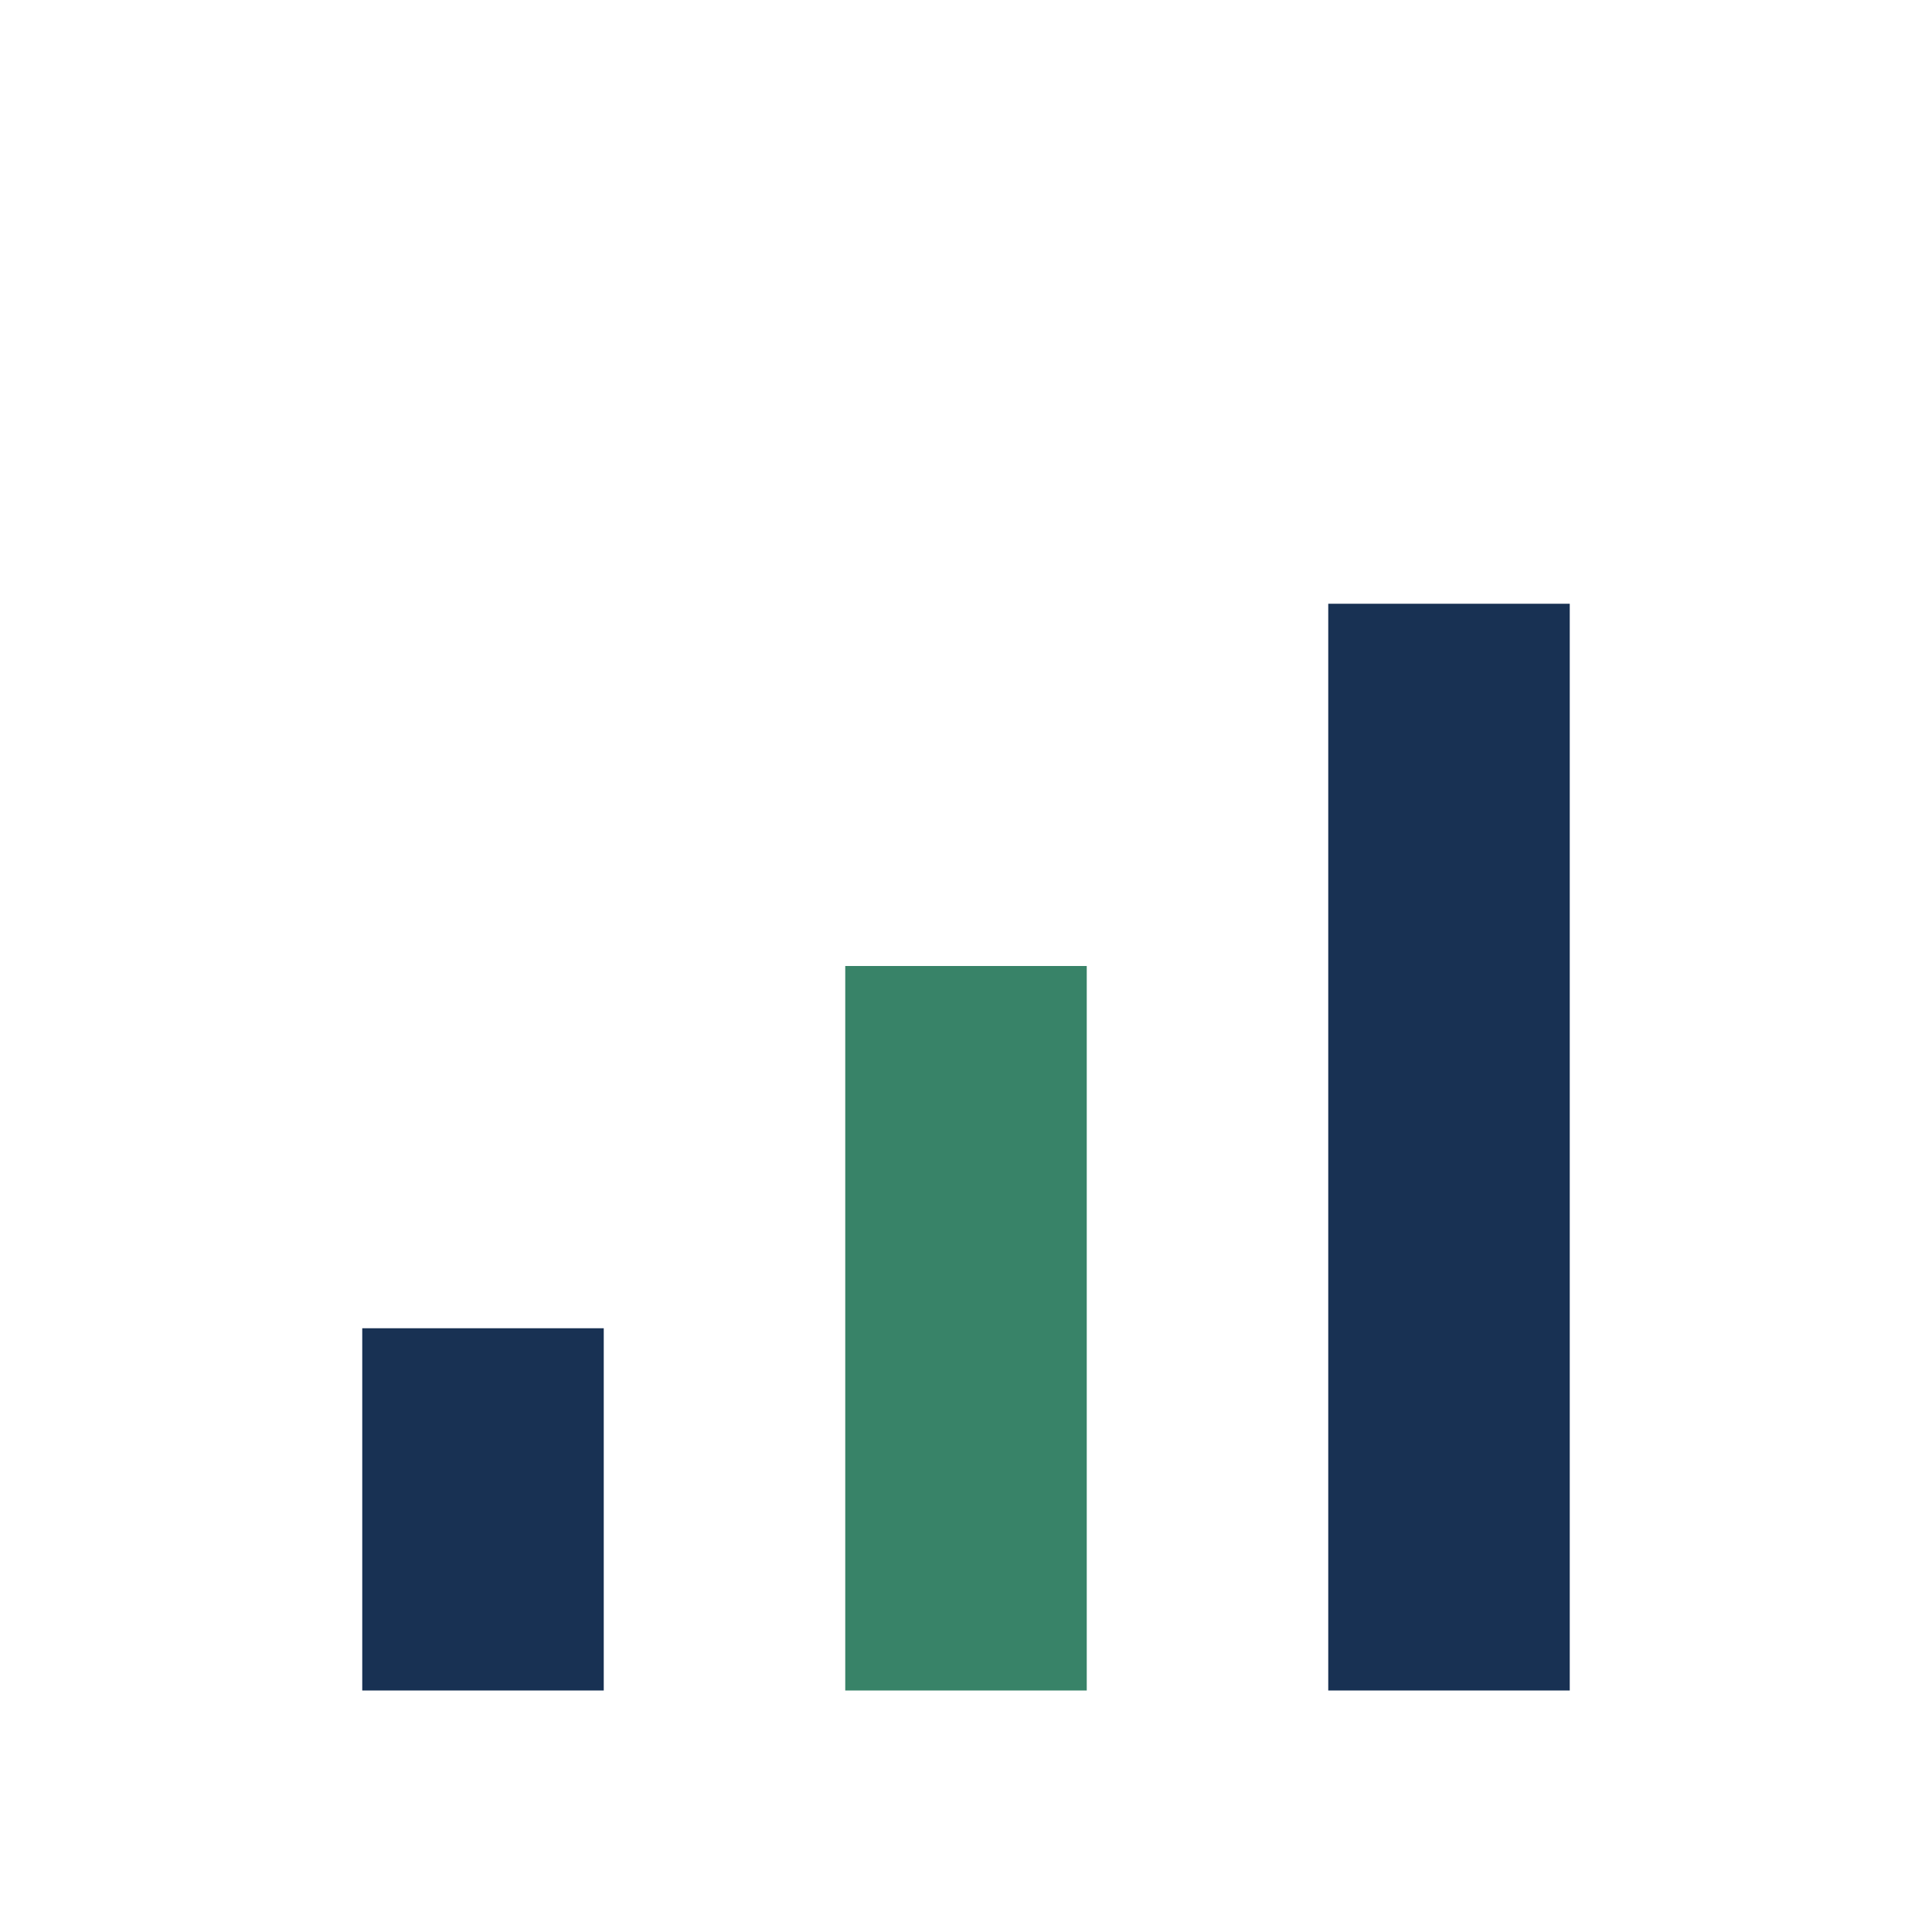
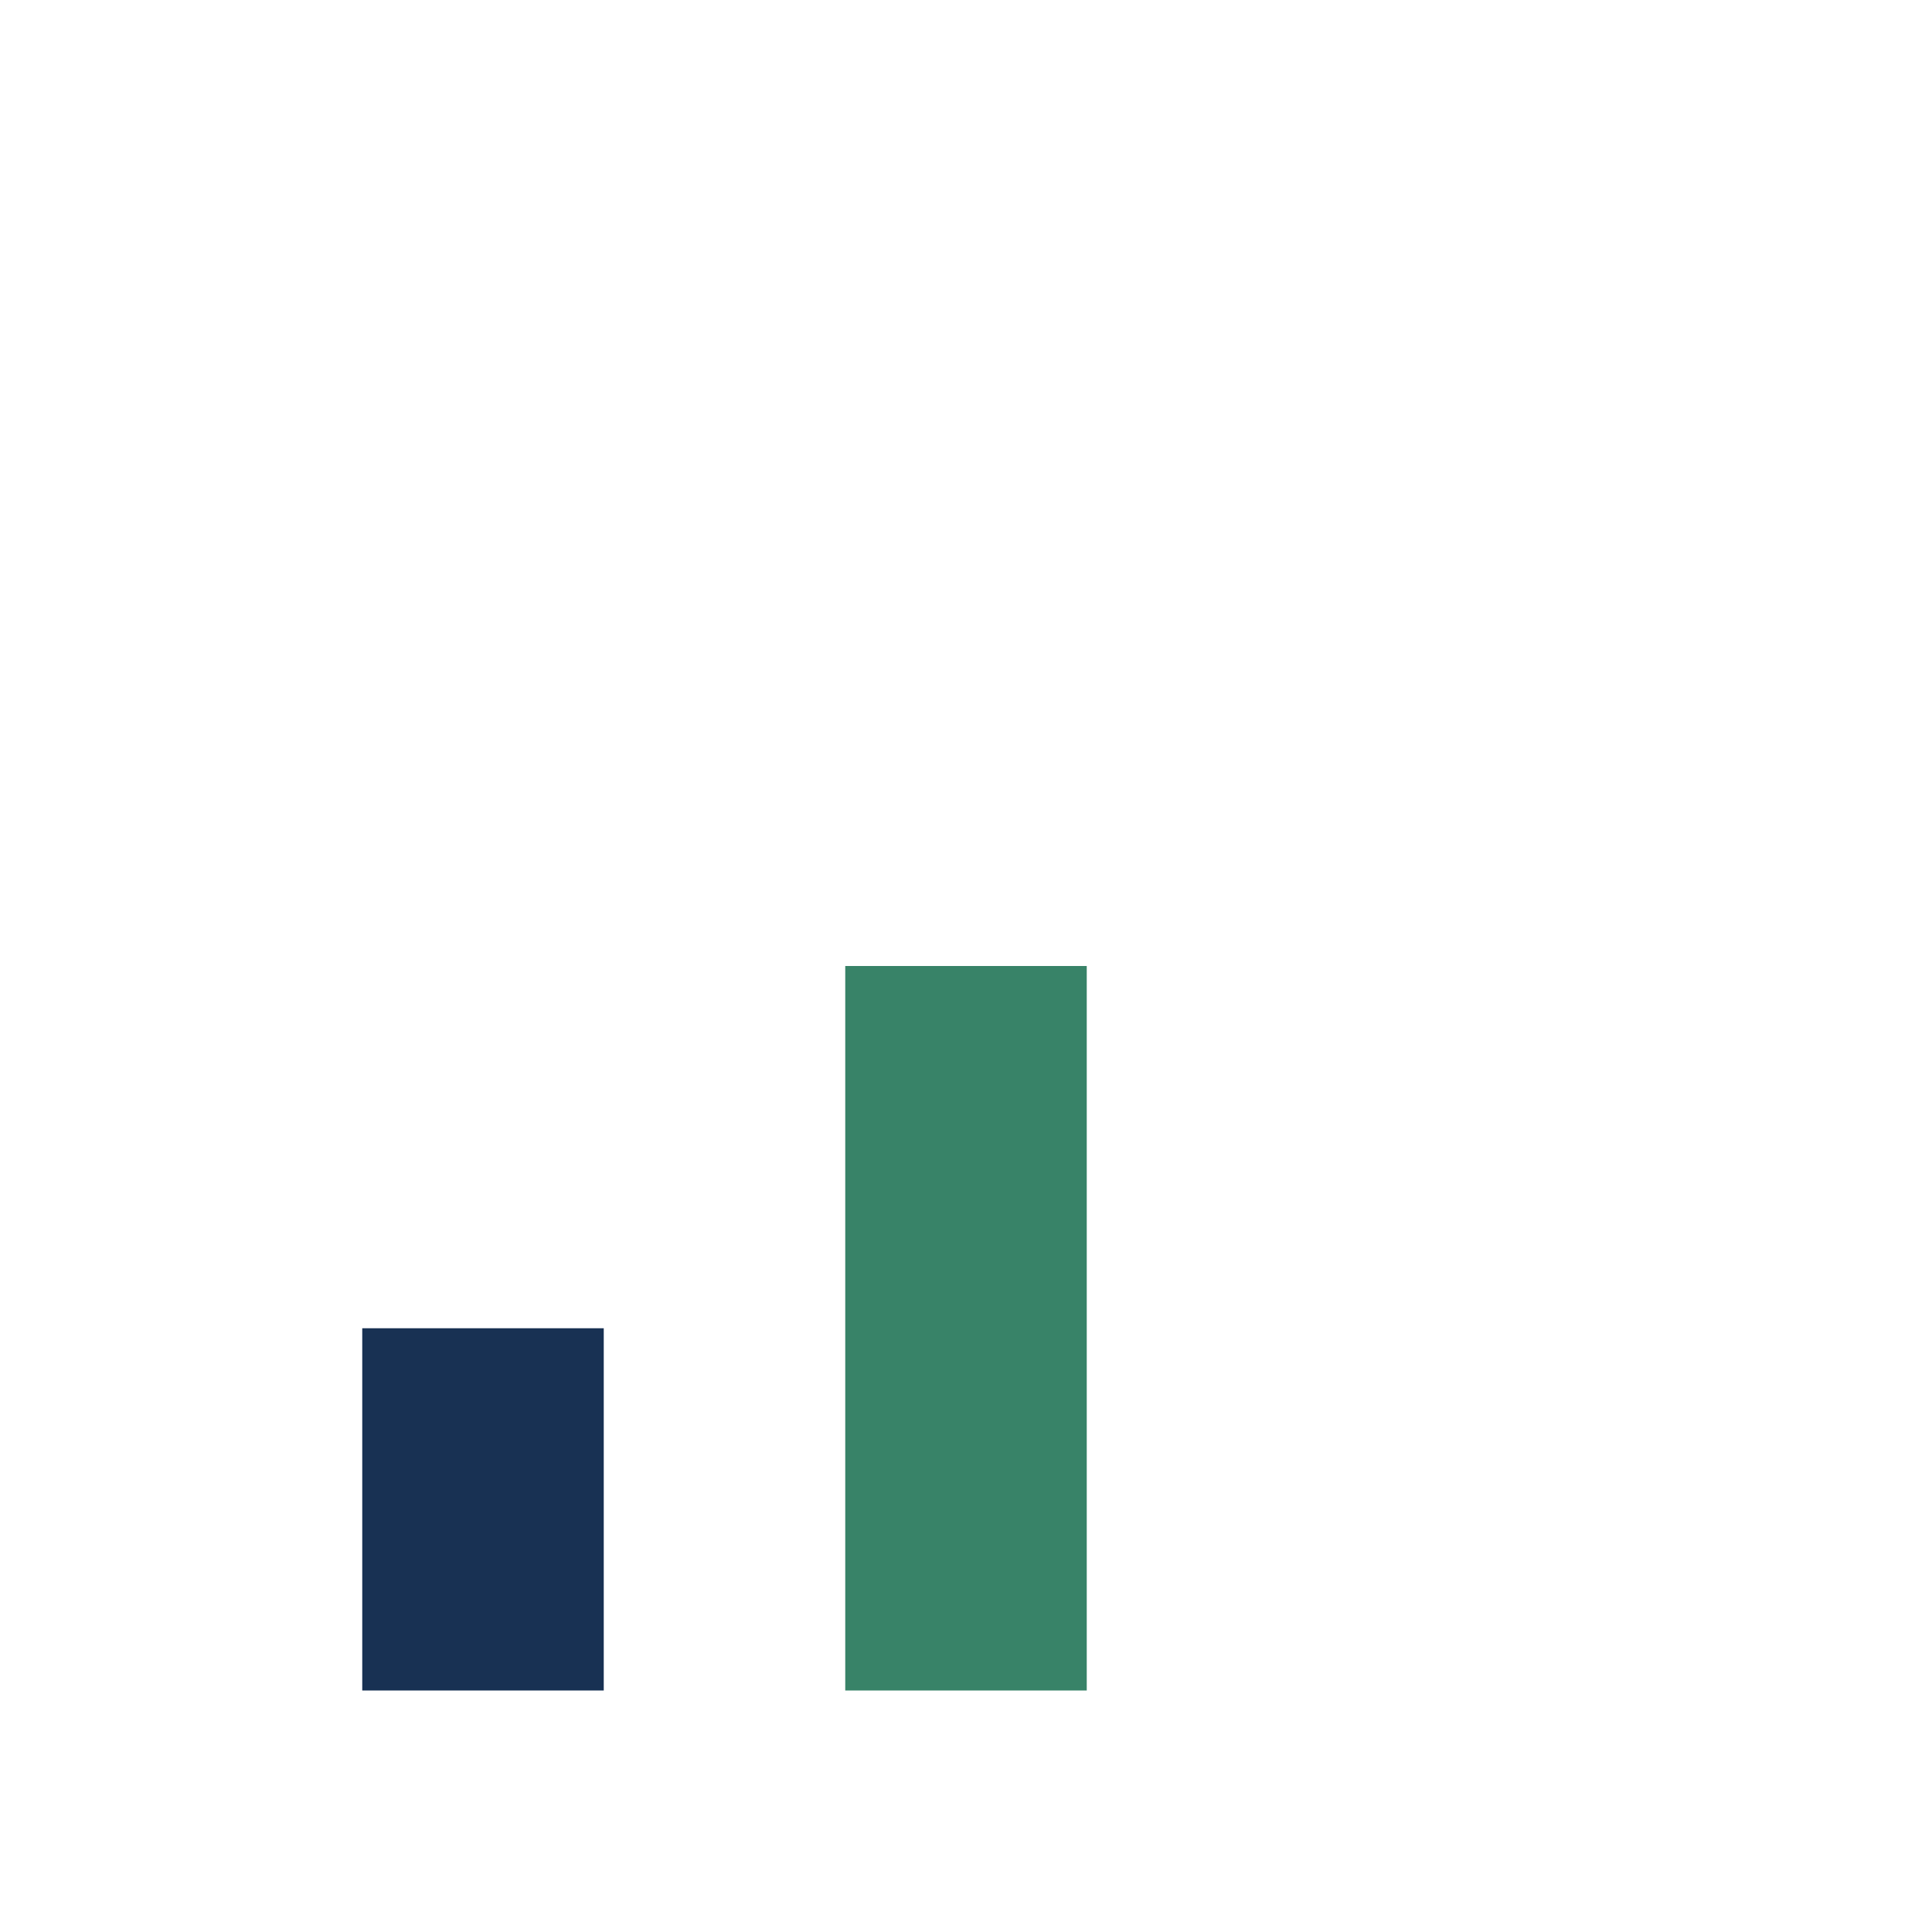
<svg xmlns="http://www.w3.org/2000/svg" width="32" height="32" viewBox="0 0 32 32">
  <rect x="6" y="22" width="4" height="6" fill="#183153" />
  <rect x="14" y="16" width="4" height="12" fill="#388368" />
-   <rect x="22" y="10" width="4" height="18" fill="#183153" />
</svg>